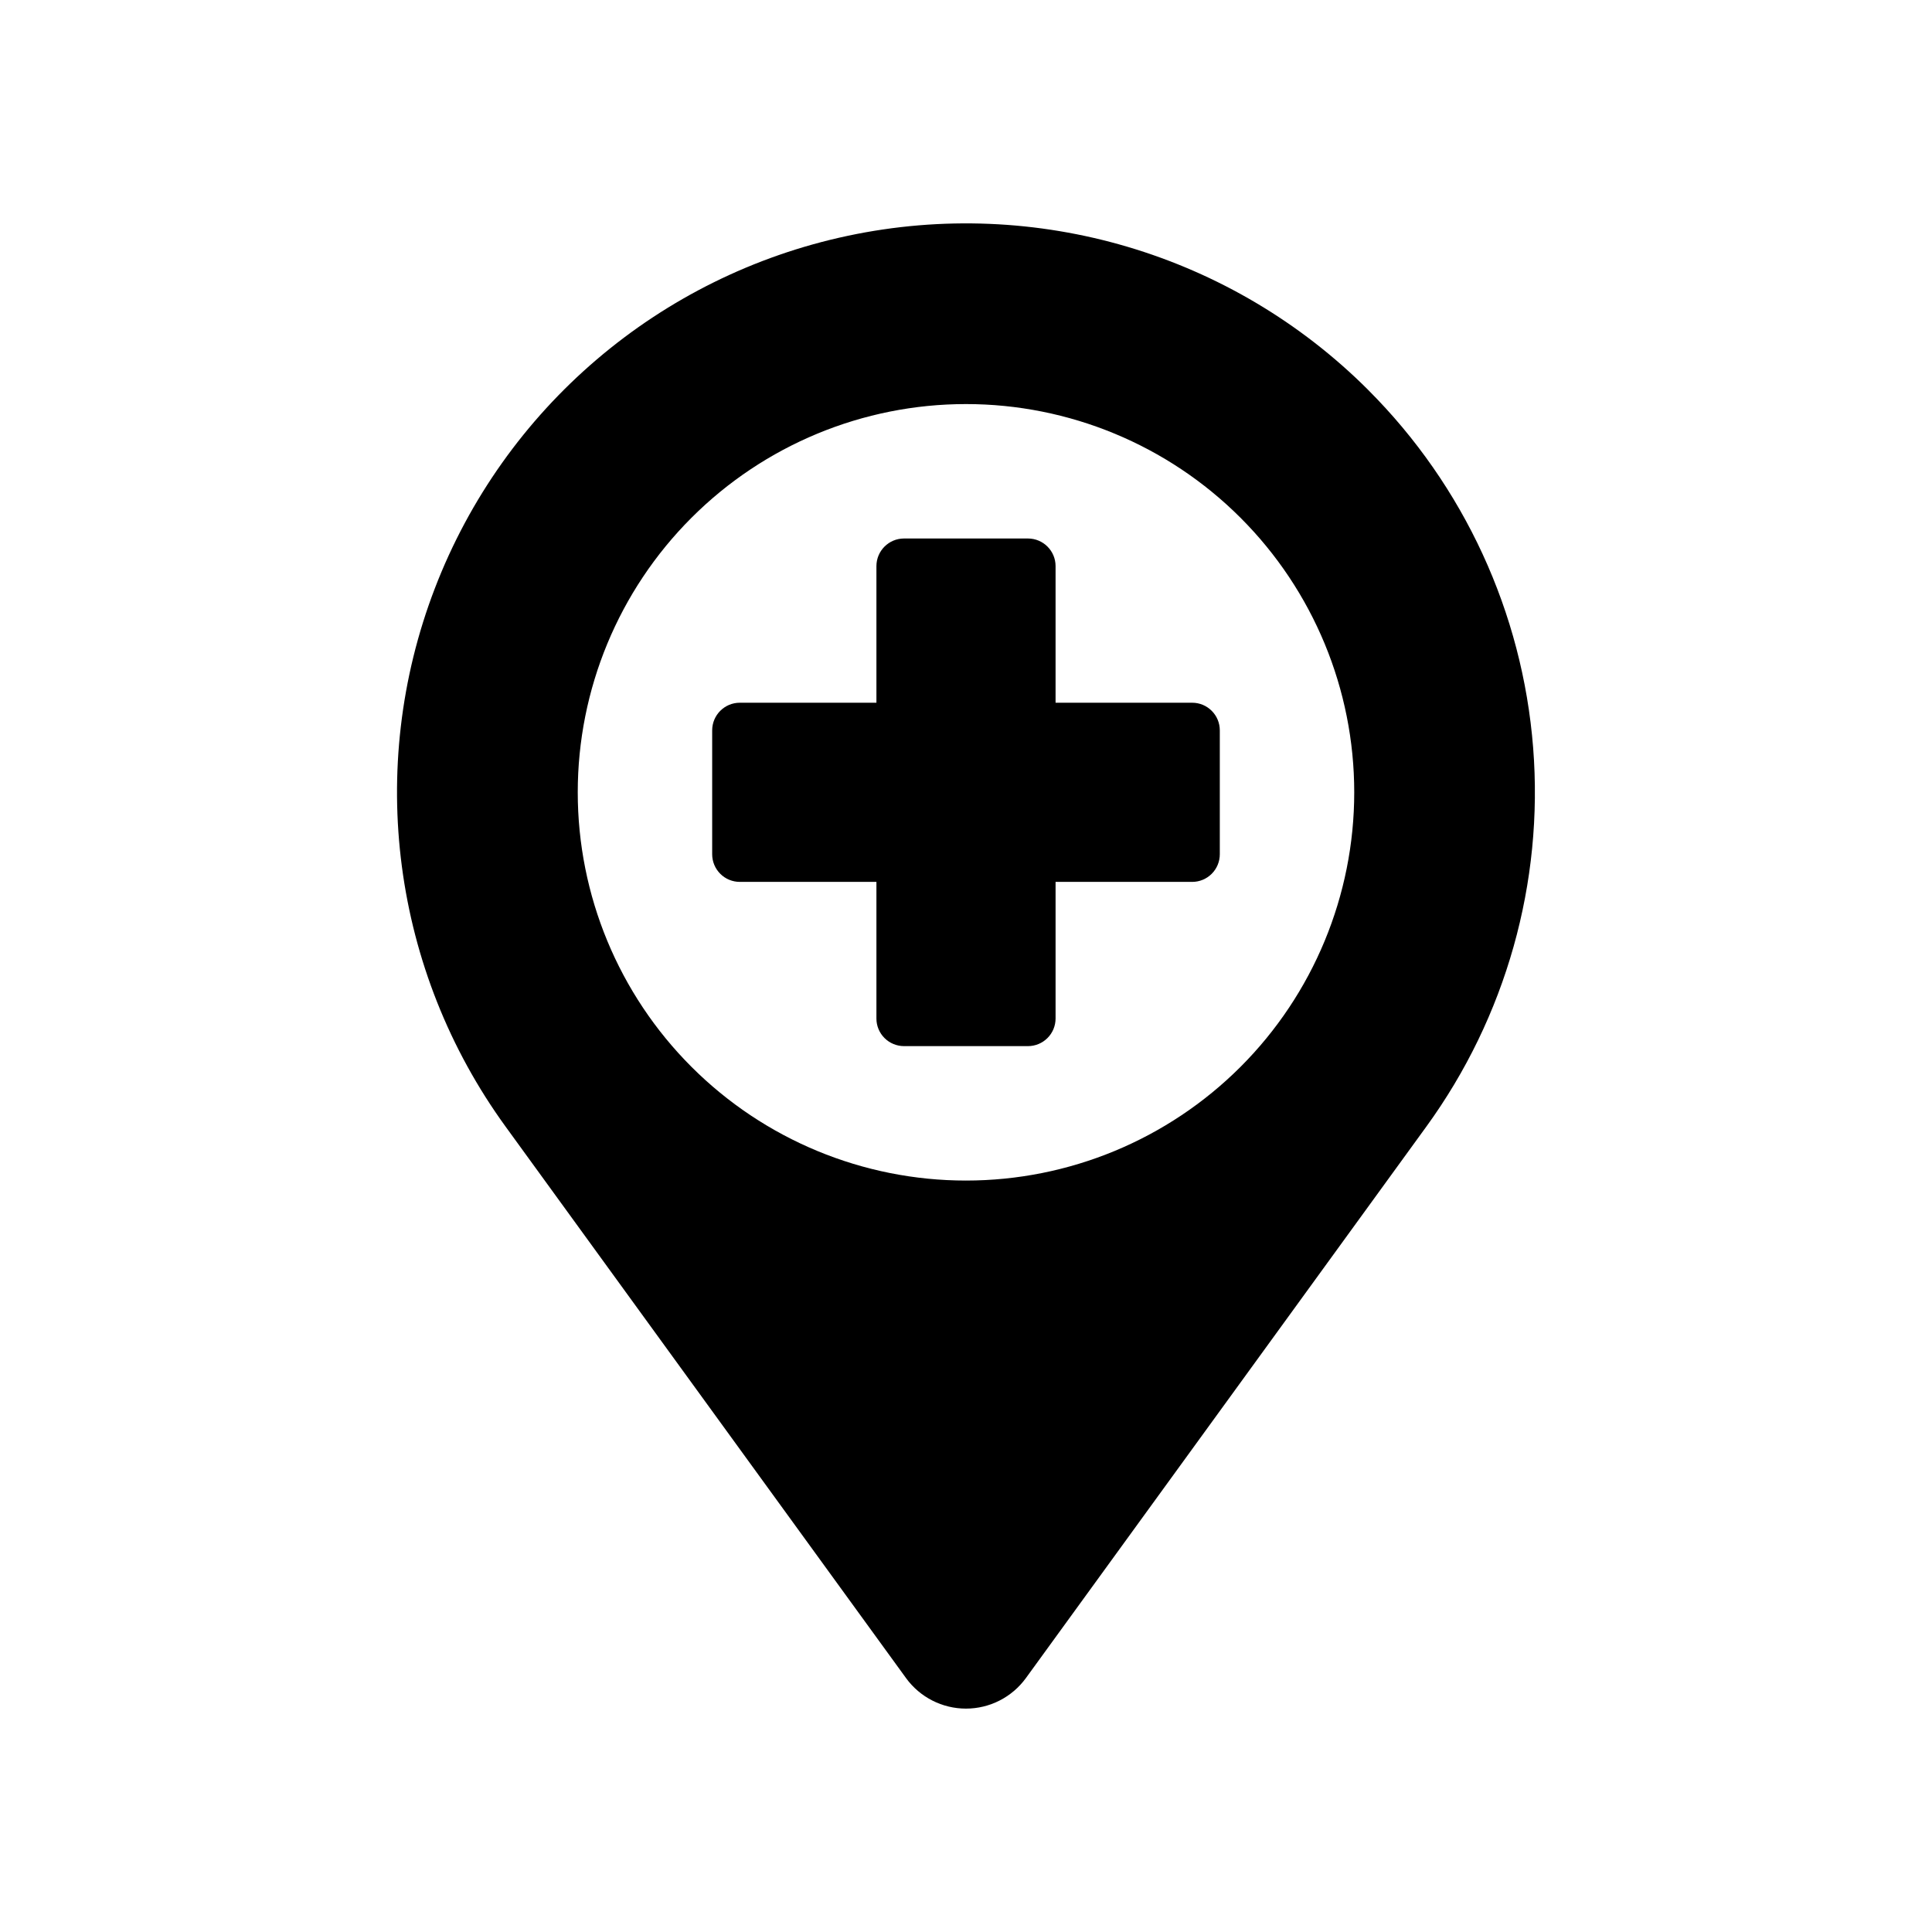
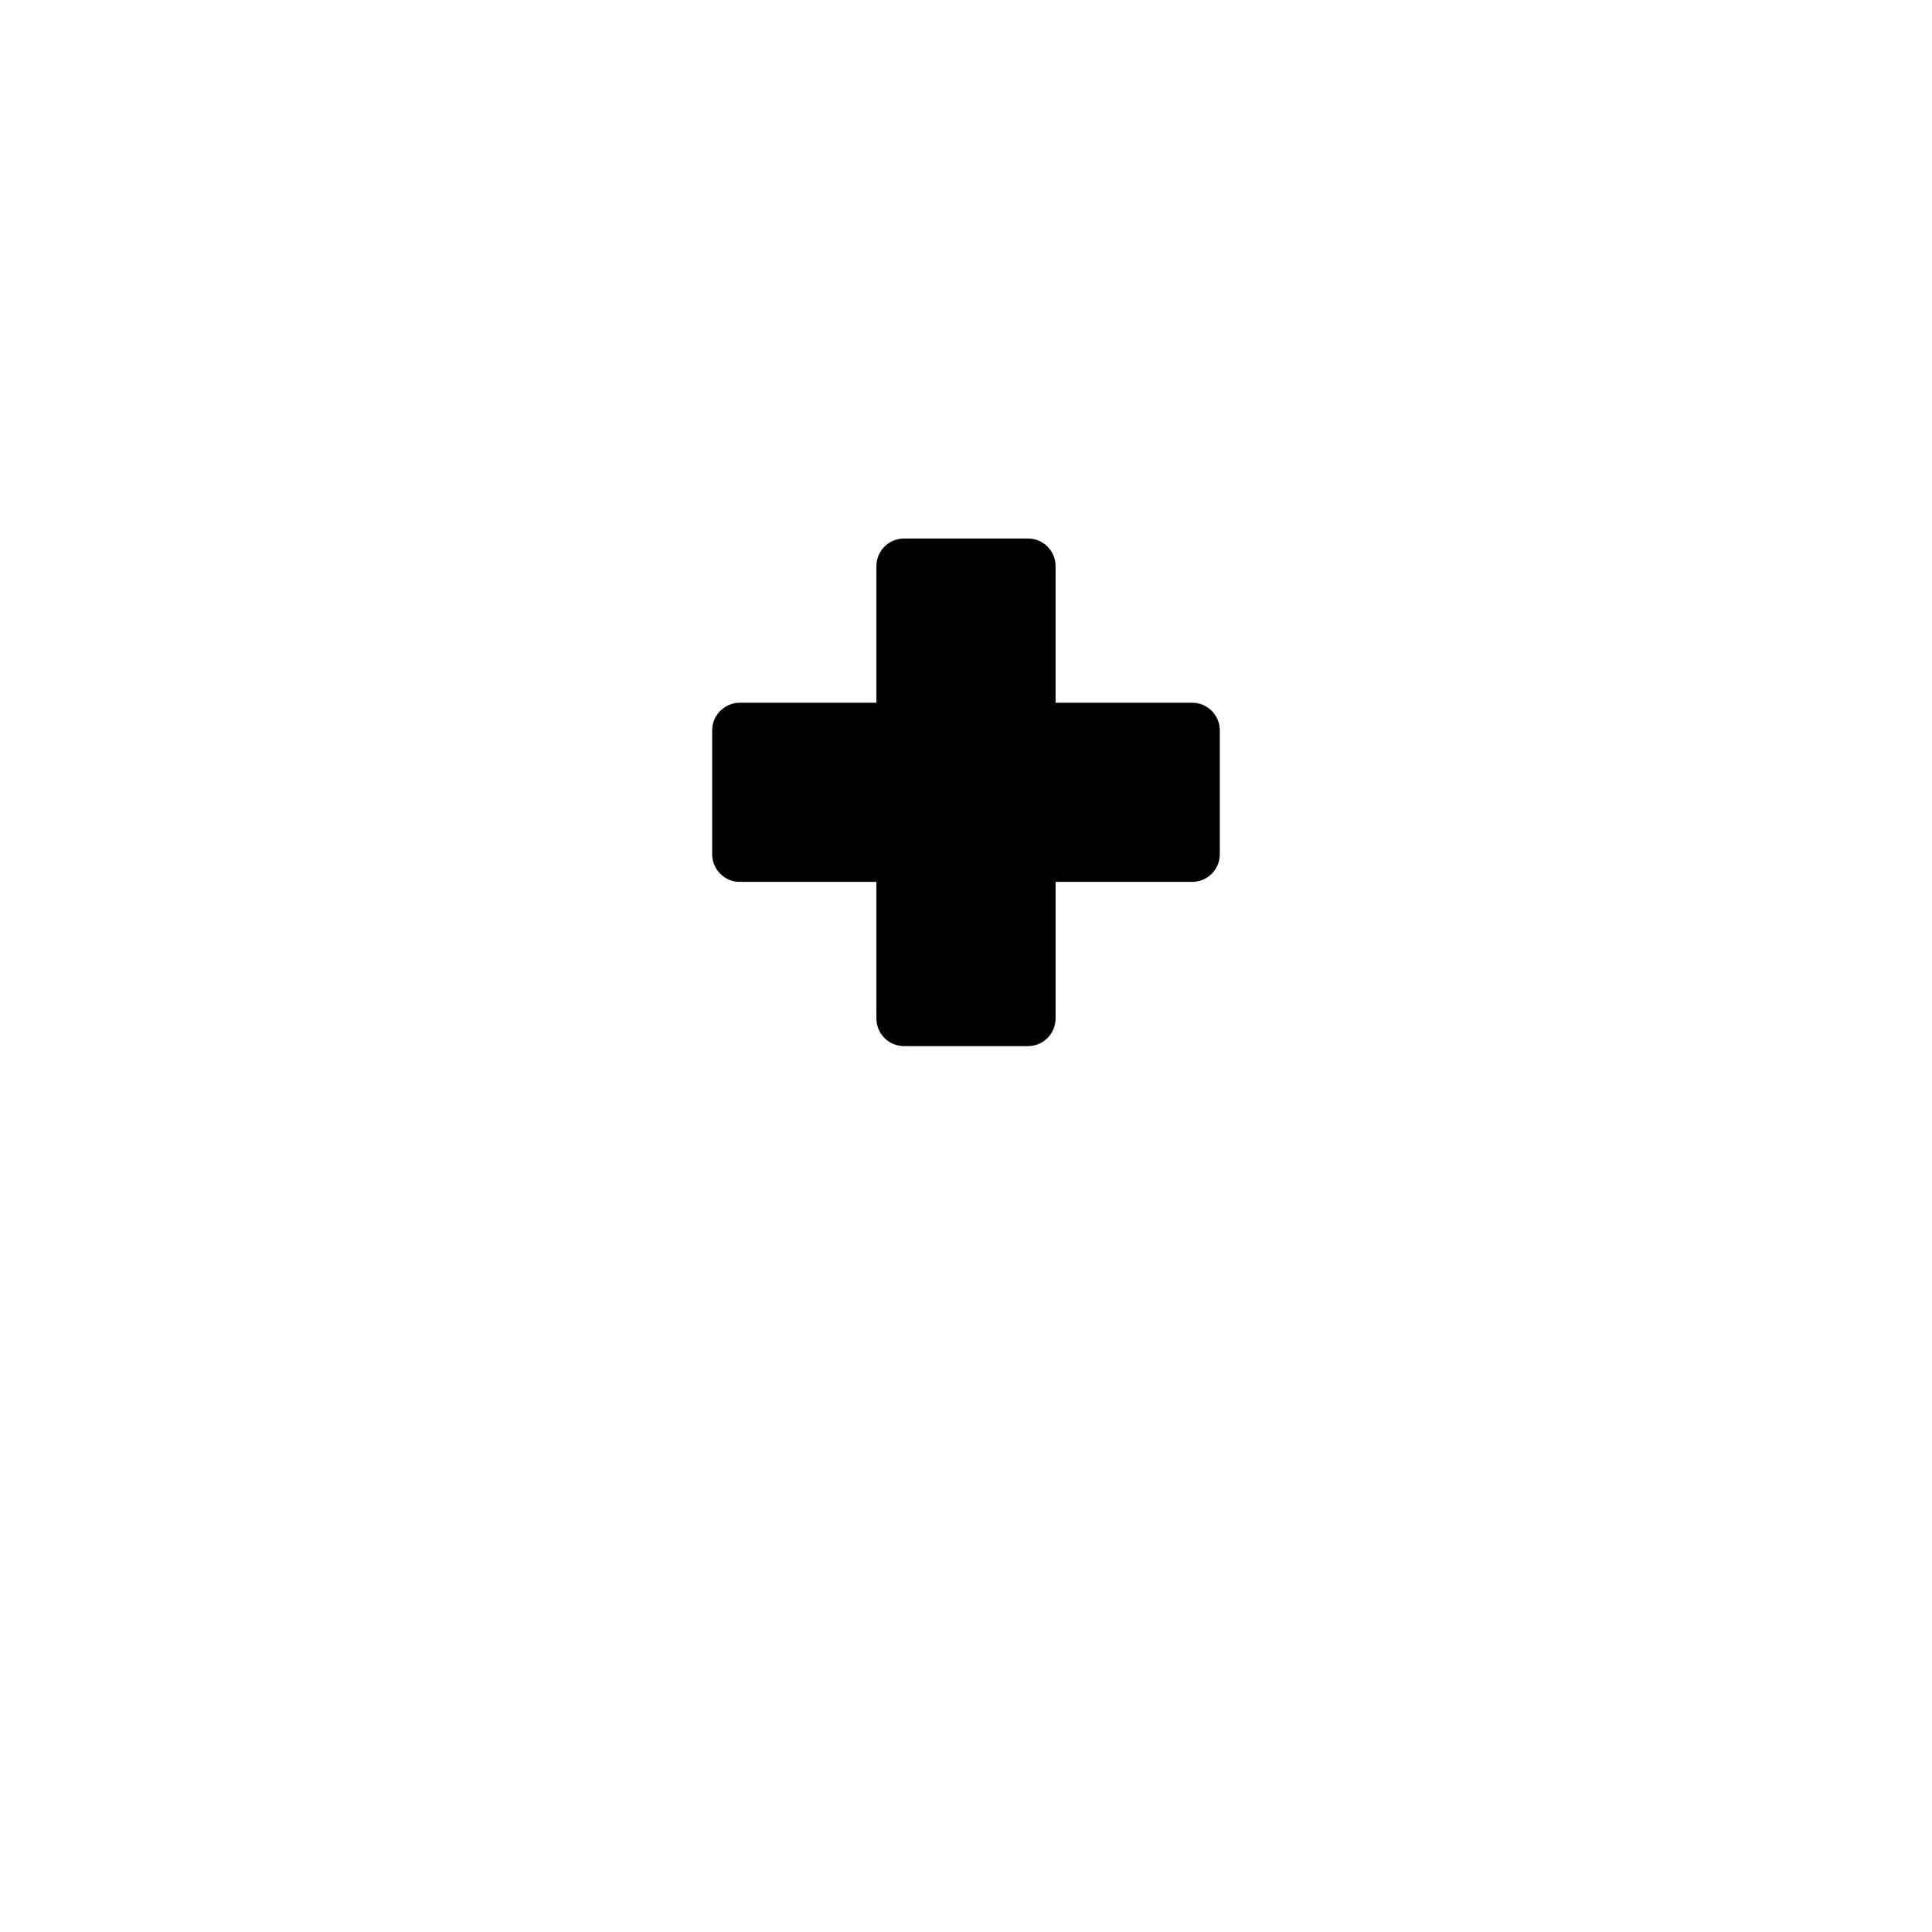
<svg xmlns="http://www.w3.org/2000/svg" fill="#000000" width="800px" height="800px" version="1.1" viewBox="144 144 512 512">
  <g>
-     <path d="m506.61 247.36c-36.098-36.098-88.012-51.477-137.95-40.867-49.938 10.609-91.113 45.766-109.42 93.426-18.305 47.656-11.246 101.34 18.75 142.65l106.11 146.13v0.004c3.695 5.086 9.602 8.098 15.891 8.098 6.285 0 12.191-3.012 15.887-8.098l106.11-146.13 0.004-0.004c21.09-29.043 31.125-64.66 28.305-100.44-2.82-35.781-18.312-69.383-43.695-94.766zm-106.61 209.5c-27.289 0-53.461-10.84-72.754-30.137-19.297-19.293-30.137-45.465-30.137-72.75 0-27.289 10.84-53.461 30.137-72.754 19.297-19.297 45.465-30.137 72.754-30.137s53.457 10.84 72.754 30.137c19.293 19.297 30.133 45.465 30.133 72.754 0 27.289-10.84 53.457-30.133 72.754-19.297 19.293-45.469 30.133-72.754 30.133z" />
    <path d="m459.94 330.23h-36.203v-36.199c0-4.043-3.277-7.324-7.32-7.324h-32.836c-4.043 0-7.32 3.281-7.32 7.324v36.199h-36.203c-4.043 0-7.32 3.277-7.324 7.324v32.836c0 1.941 0.773 3.805 2.148 5.176 1.371 1.375 3.234 2.144 5.176 2.144h36.203v36.203c-0.004 1.941 0.77 3.805 2.141 5.176 1.375 1.375 3.238 2.144 5.18 2.144h32.836c1.941 0 3.805-0.77 5.176-2.144 1.375-1.371 2.144-3.234 2.144-5.176v-36.203h36.203c1.941 0 3.805-0.77 5.176-2.144 1.371-1.371 2.144-3.234 2.144-5.176v-32.836c0-4.043-3.277-7.324-7.32-7.324z" />
  </g>
</svg>